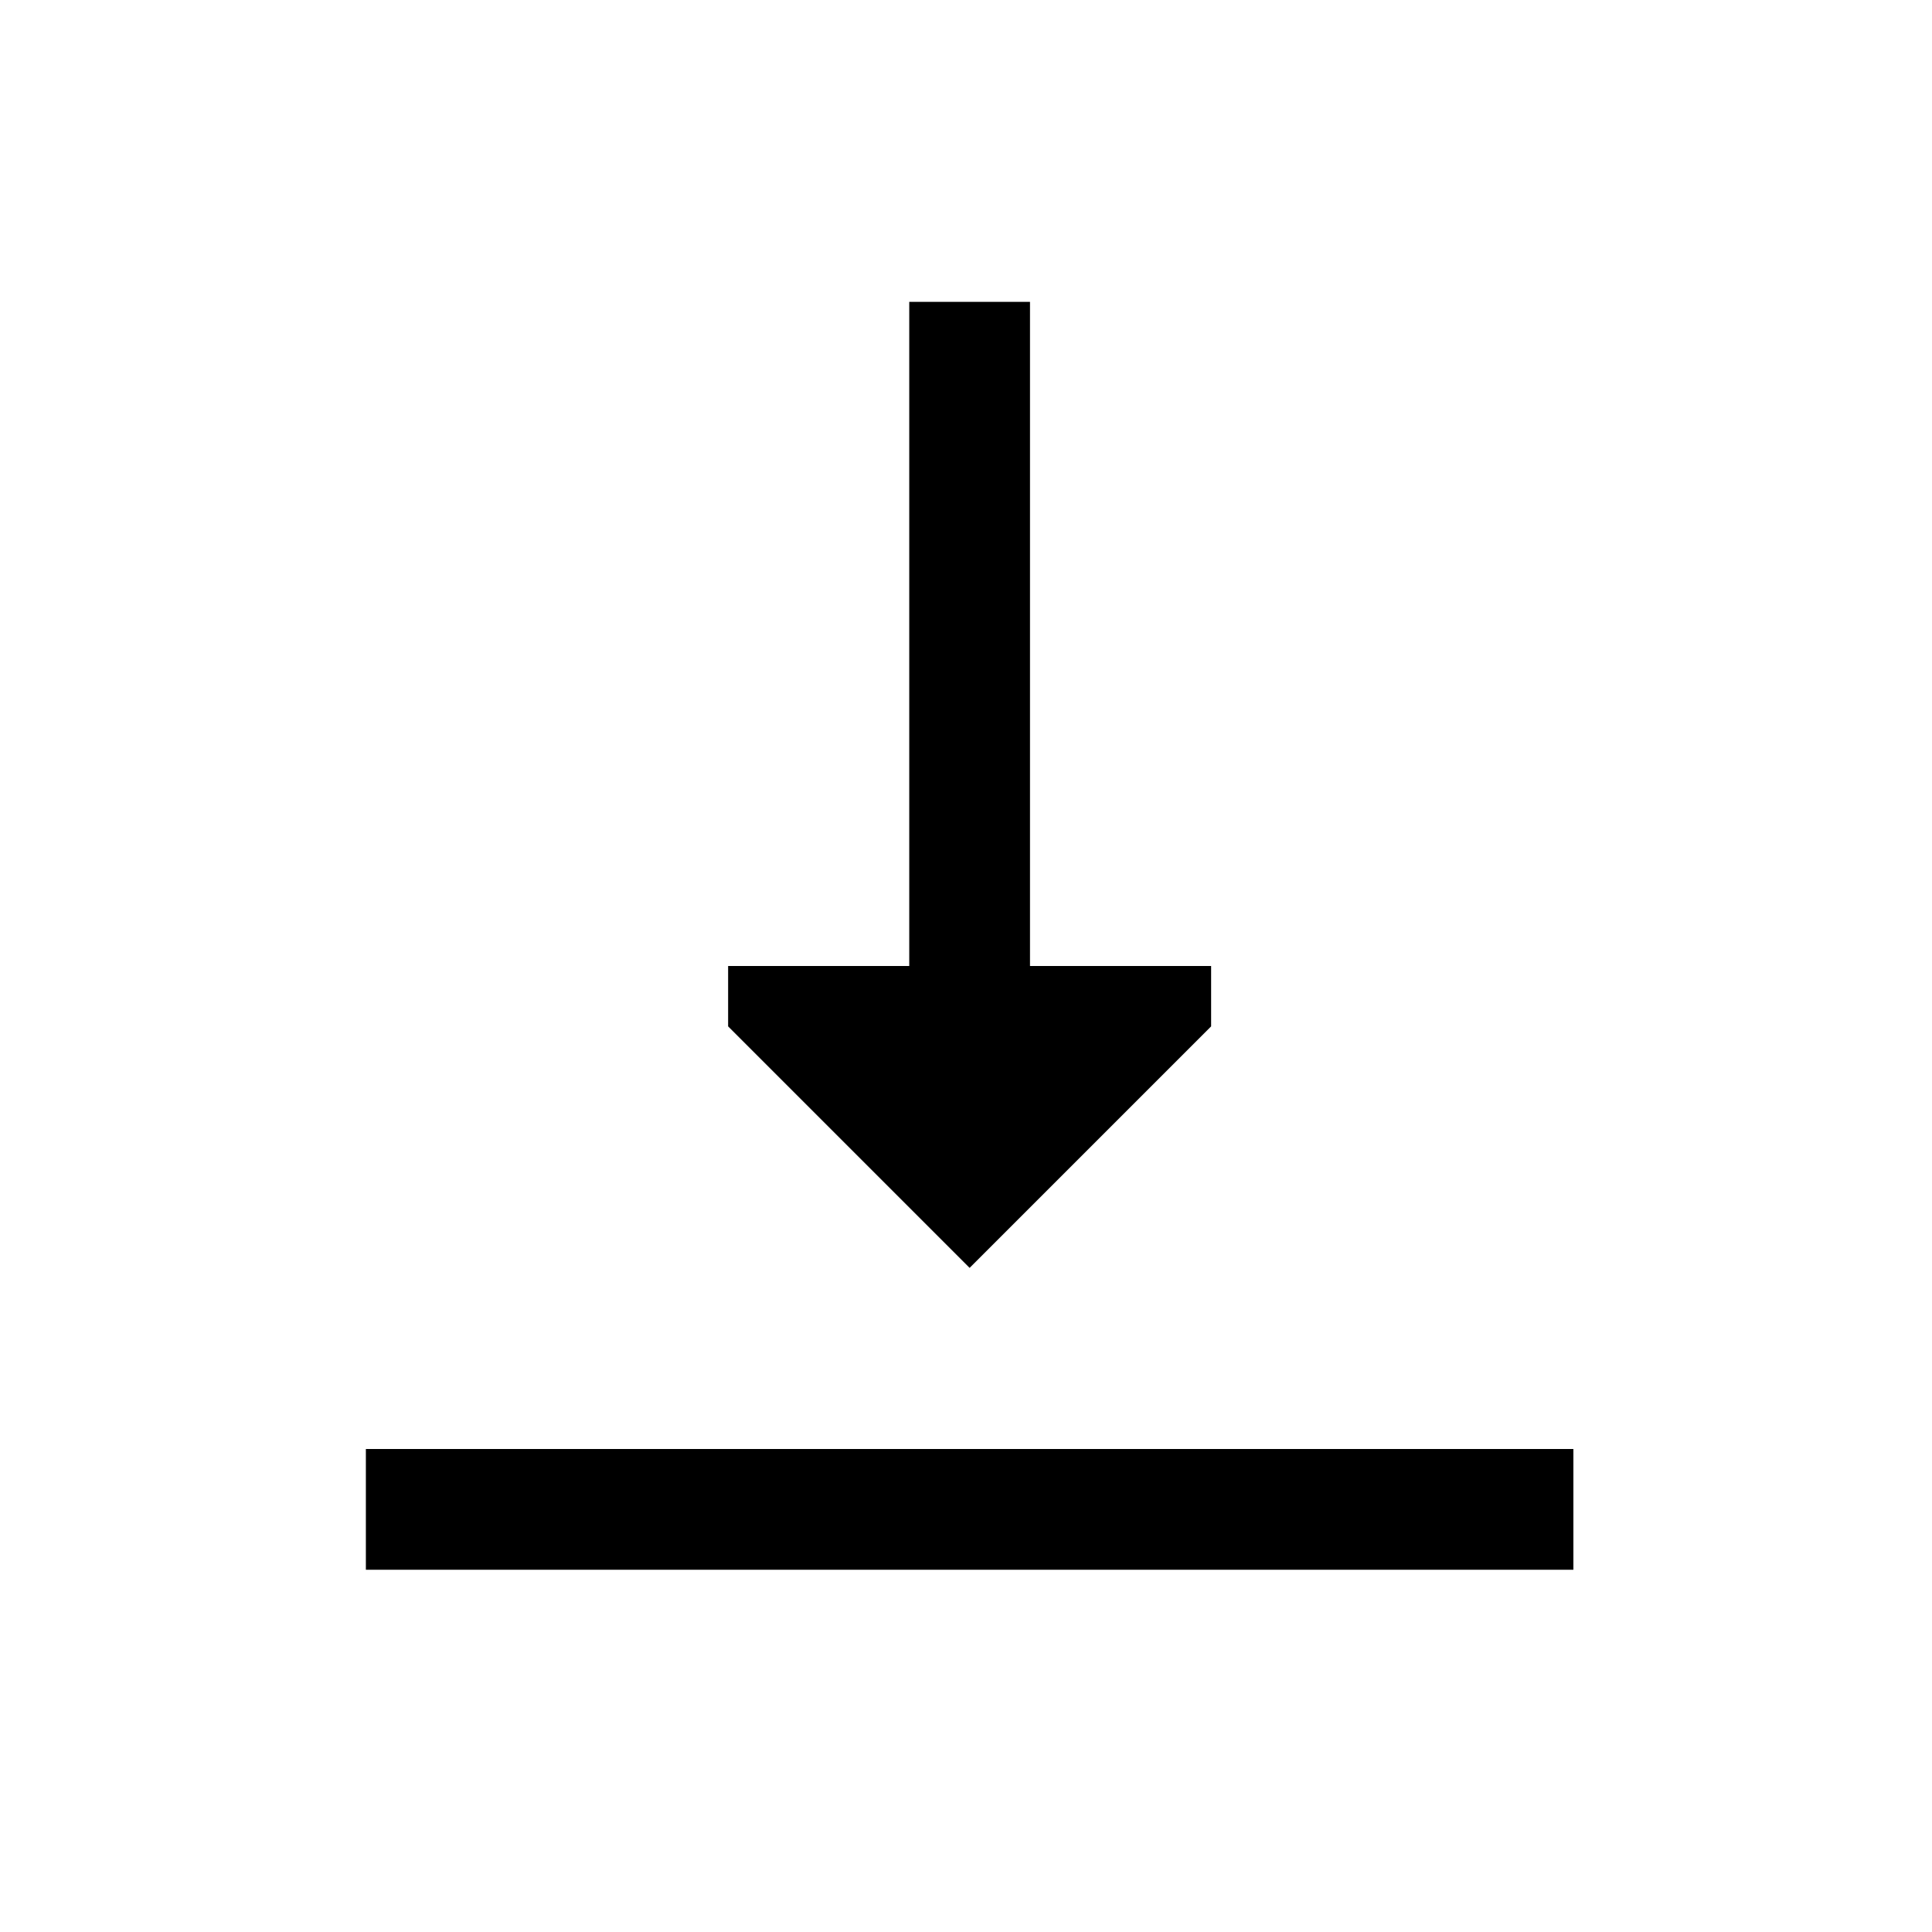
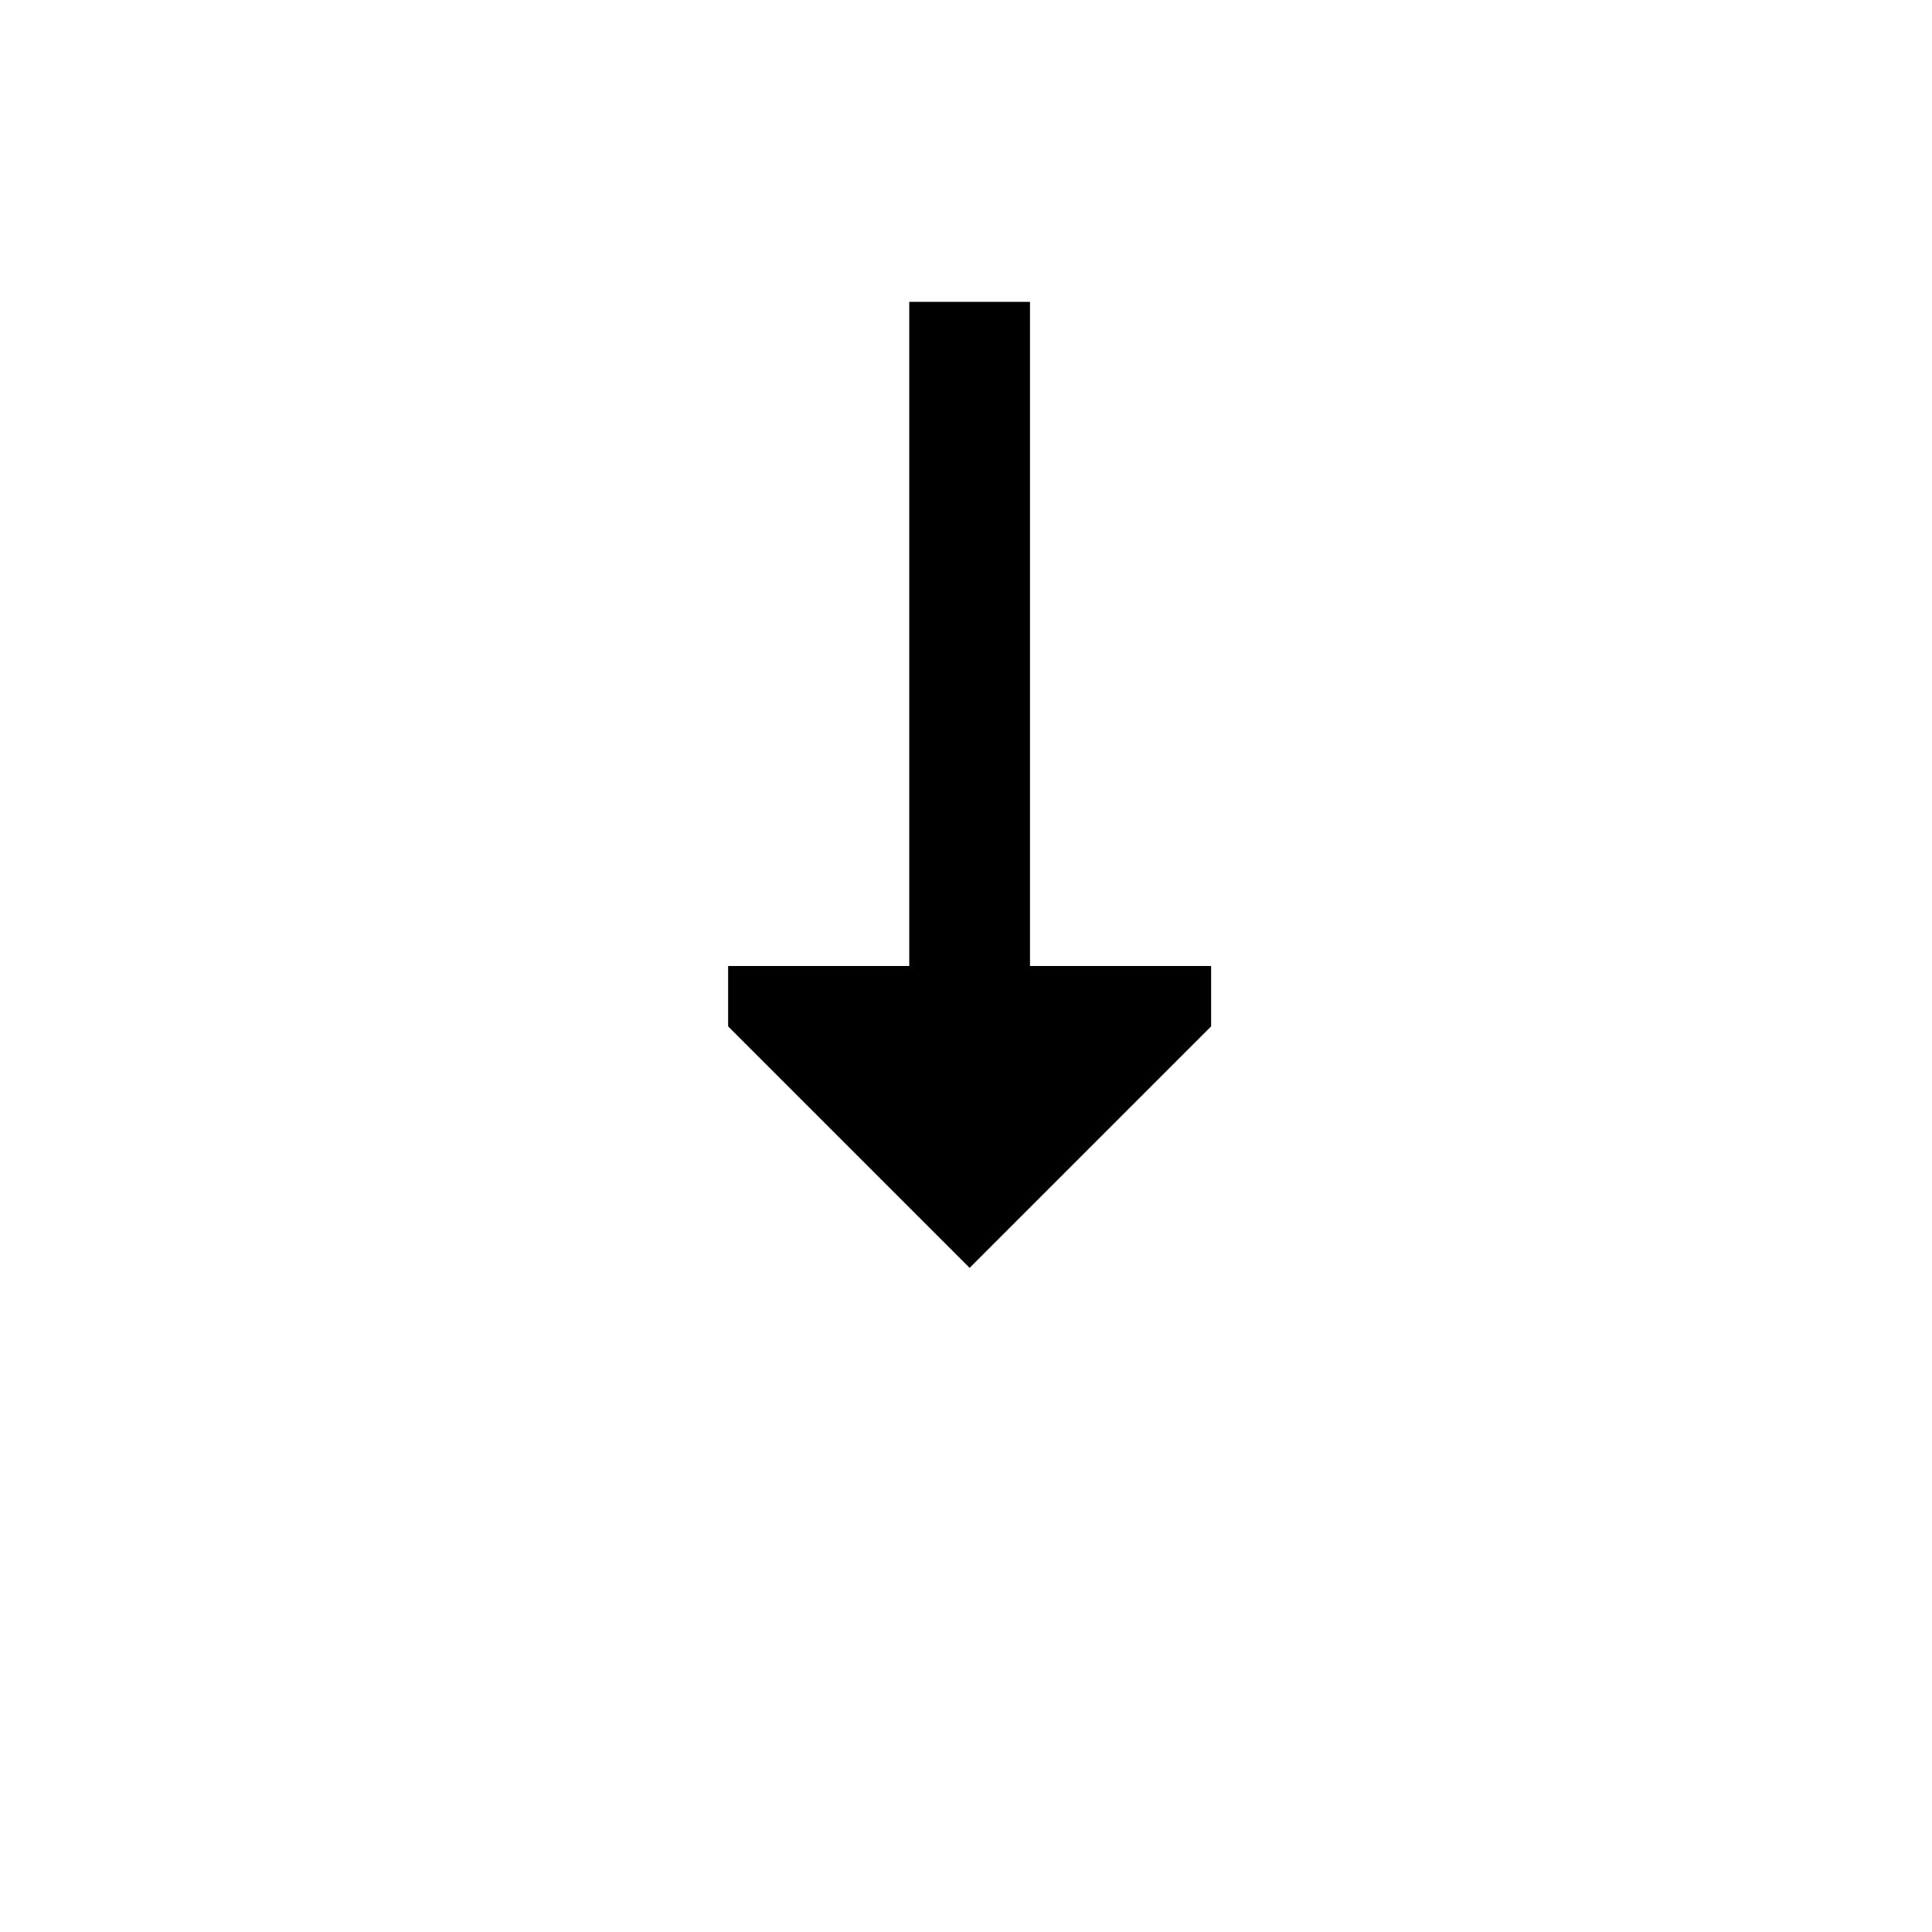
<svg xmlns="http://www.w3.org/2000/svg" id="Icons" viewBox="0 0 32 32">
  <title>_</title>
-   <rect x="6.06" y="24" width="20" height="2" />
  <polygon points="20.06 17 20.06 16 17.06 16 17.06 5 15.06 5 15.06 16 12.06 16 12.06 17 16.06 21 20.06 17" />
</svg>